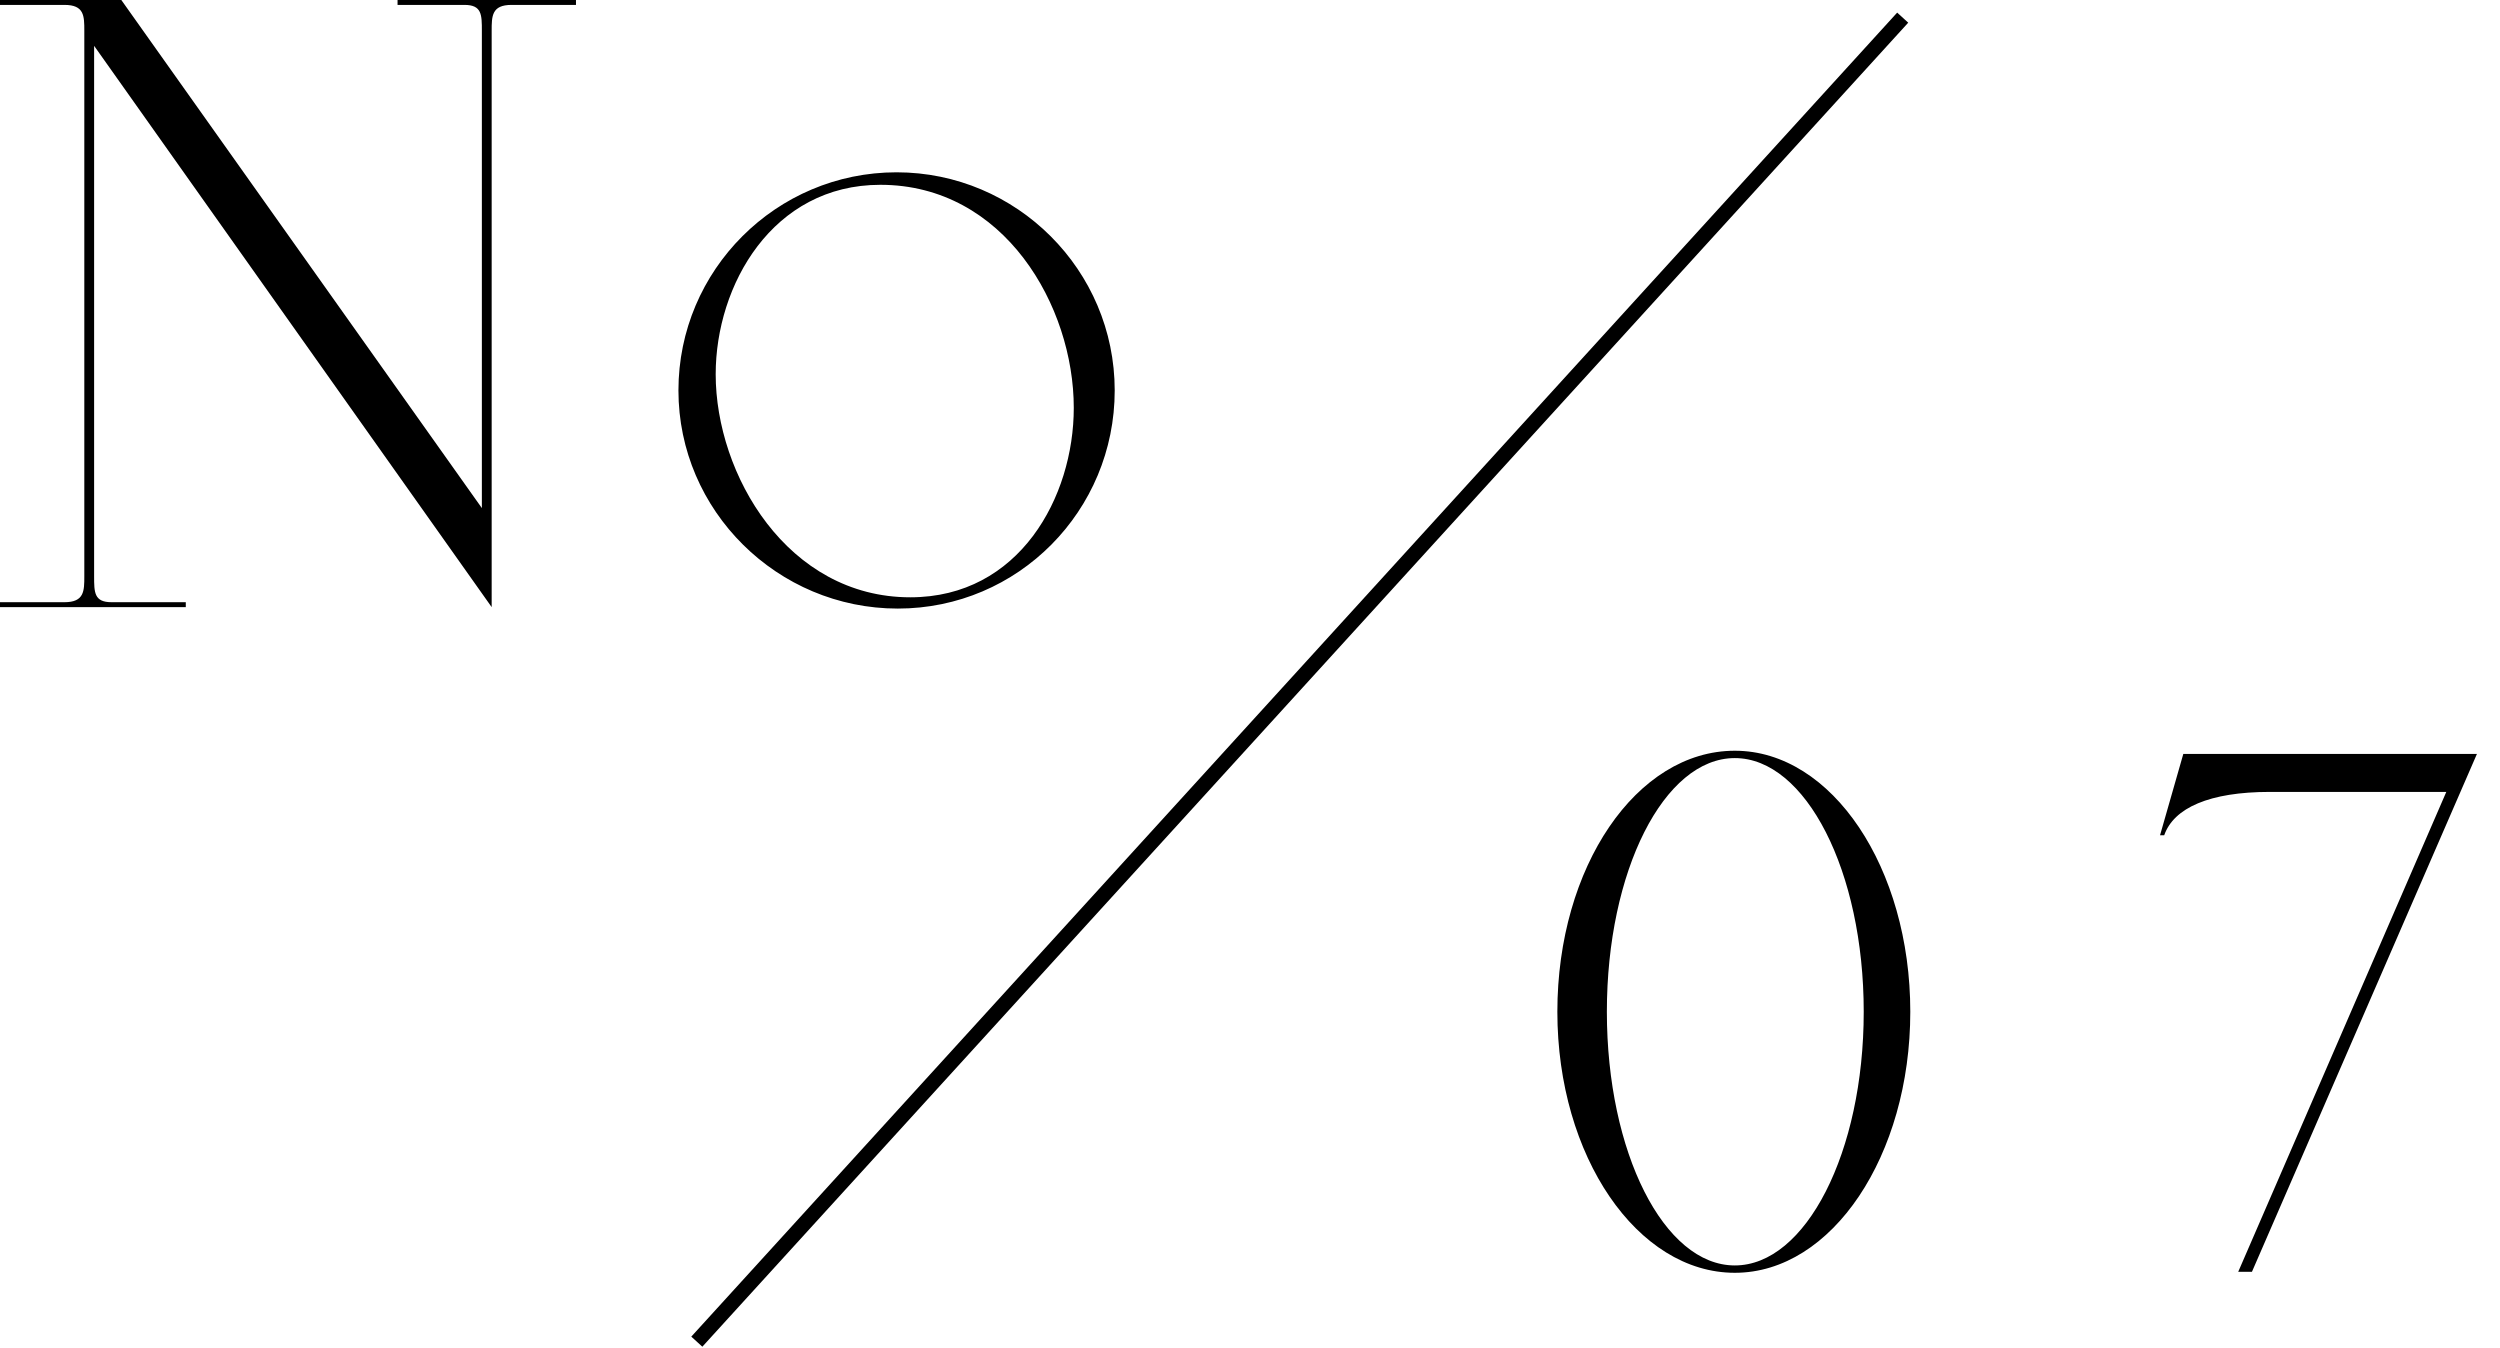
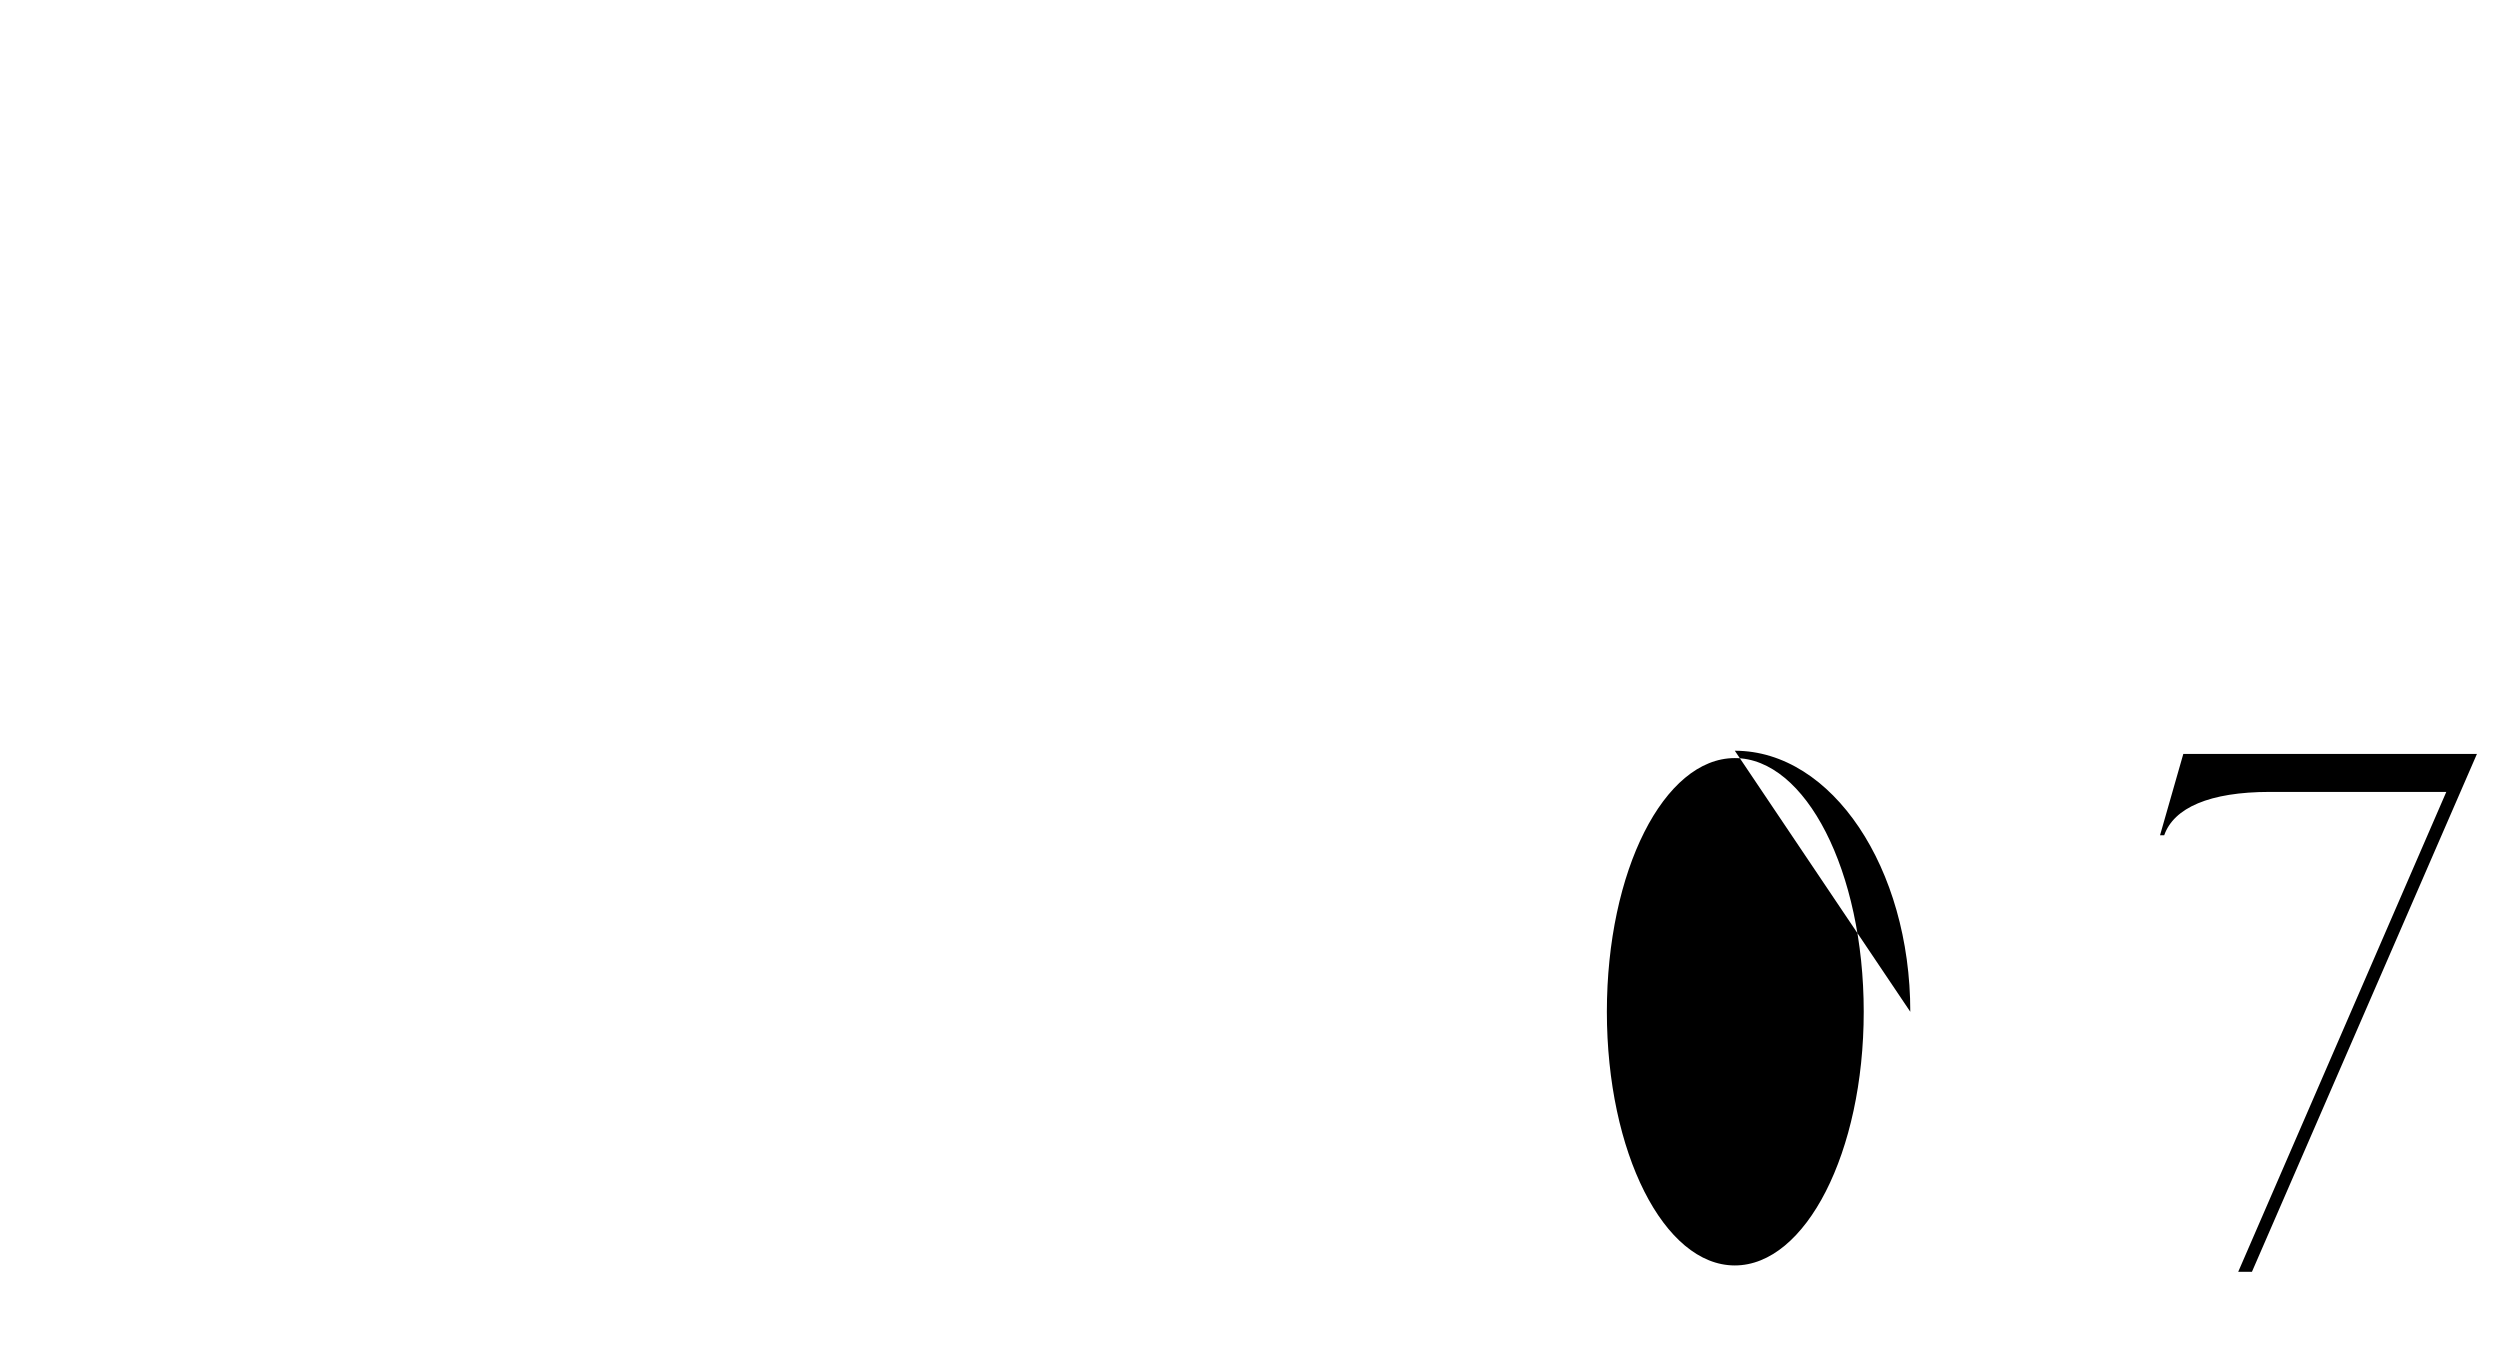
<svg xmlns="http://www.w3.org/2000/svg" width="102" height="55" fill="none">
-   <path d="M0 24.57h2.63c.81 0 .81-.46.81-1.06V1.26c0-.61 0-1.06-.81-1.06H0V0h4.95l14.71 20.73V1.26c0-.66 0-1.06-.71-1.06h-2.73V0h7.28v.2h-2.63c-.81 0-.81.46-.81 1.06v23.51L3.84 1.87v21.64c0 .66 0 1.06.71 1.06h3.03v.2H0v-.2ZM36.58 7.03c4.9 0 8.9 3.99 8.9 8.9s-3.94 8.9-8.85 8.9-8.95-3.99-8.95-8.9 3.99-8.9 8.9-8.9Zm-7.38 8.24c0 4.09 2.93 9.1 7.94 9.1 4.45 0 6.67-4.09 6.67-7.73 0-4.15-2.83-9.1-7.89-9.1-4.4 0-6.72 4.09-6.72 7.73Z" fill="#000" />
-   <path d="m77.63.72-49.2 54.02" stroke="#000" stroke-width=".61" stroke-miterlimit="10" />
-   <path d="M70.78 30.63c3.97 0 7.16 4.79 7.16 10.65s-3.19 10.65-7.16 10.65-7.24-4.74-7.24-10.65 3.23-10.65 7.24-10.65Zm0 21c2.89 0 5.26-4.61 5.26-10.35 0-5.74-2.37-10.35-5.26-10.35-2.89 0-5.22 4.61-5.22 10.35 0 5.74 2.33 10.35 5.22 10.35Zm18.289-20.87h11.99l-9.18 21.13h-.56l8.49-19.58h-7.2c-2.46 0-3.92.65-4.31 1.77h-.17l.95-3.32h-.01Z" fill="#000" />
+   <path d="M70.78 30.63c3.97 0 7.16 4.79 7.16 10.65Zm0 21c2.89 0 5.26-4.61 5.26-10.35 0-5.74-2.37-10.35-5.26-10.35-2.89 0-5.22 4.61-5.22 10.35 0 5.74 2.33 10.35 5.22 10.35Zm18.289-20.87h11.99l-9.18 21.13h-.56l8.49-19.58h-7.2c-2.46 0-3.92.65-4.31 1.77h-.17l.95-3.32h-.01Z" fill="#000" />
</svg>